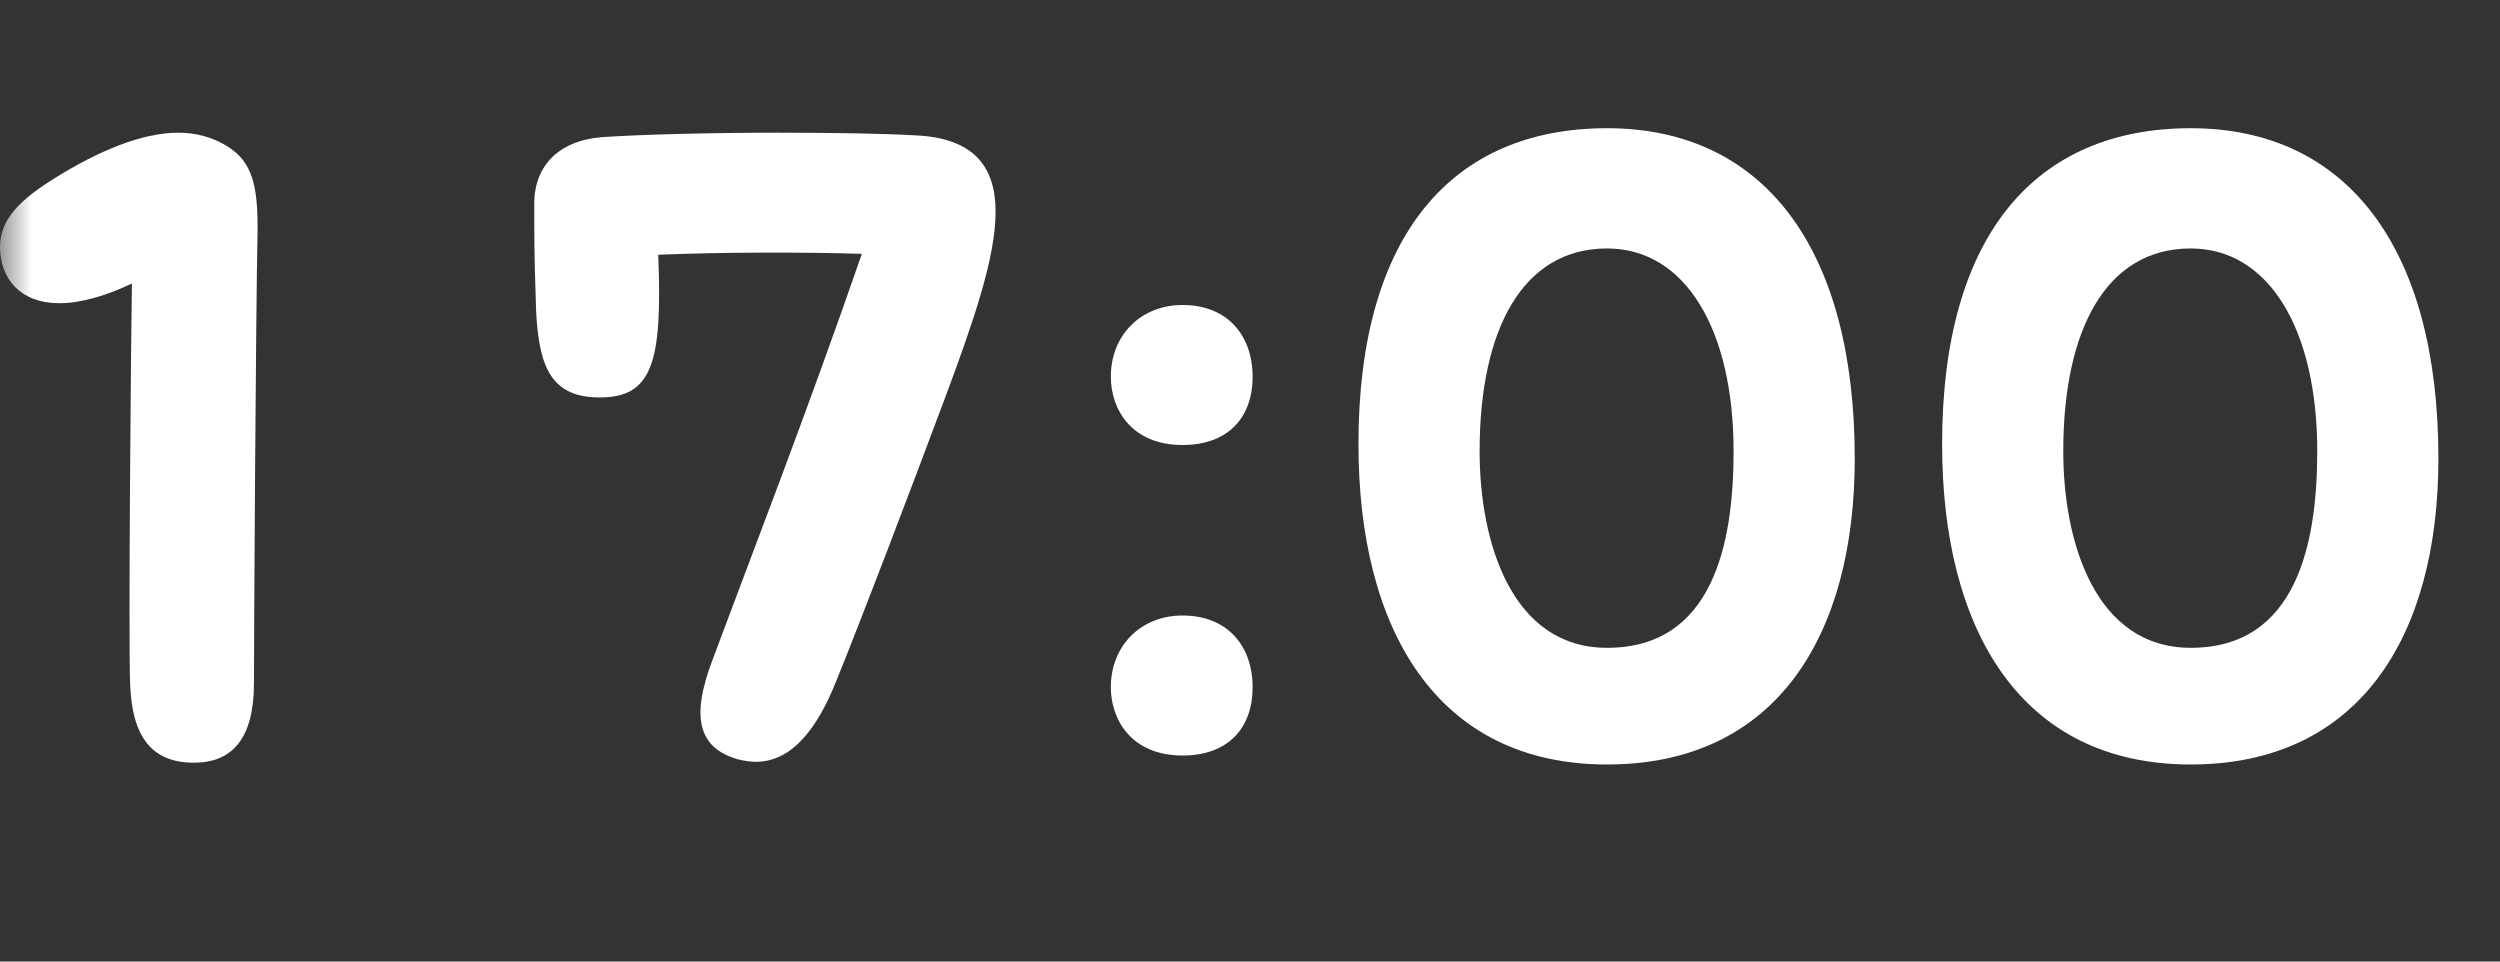
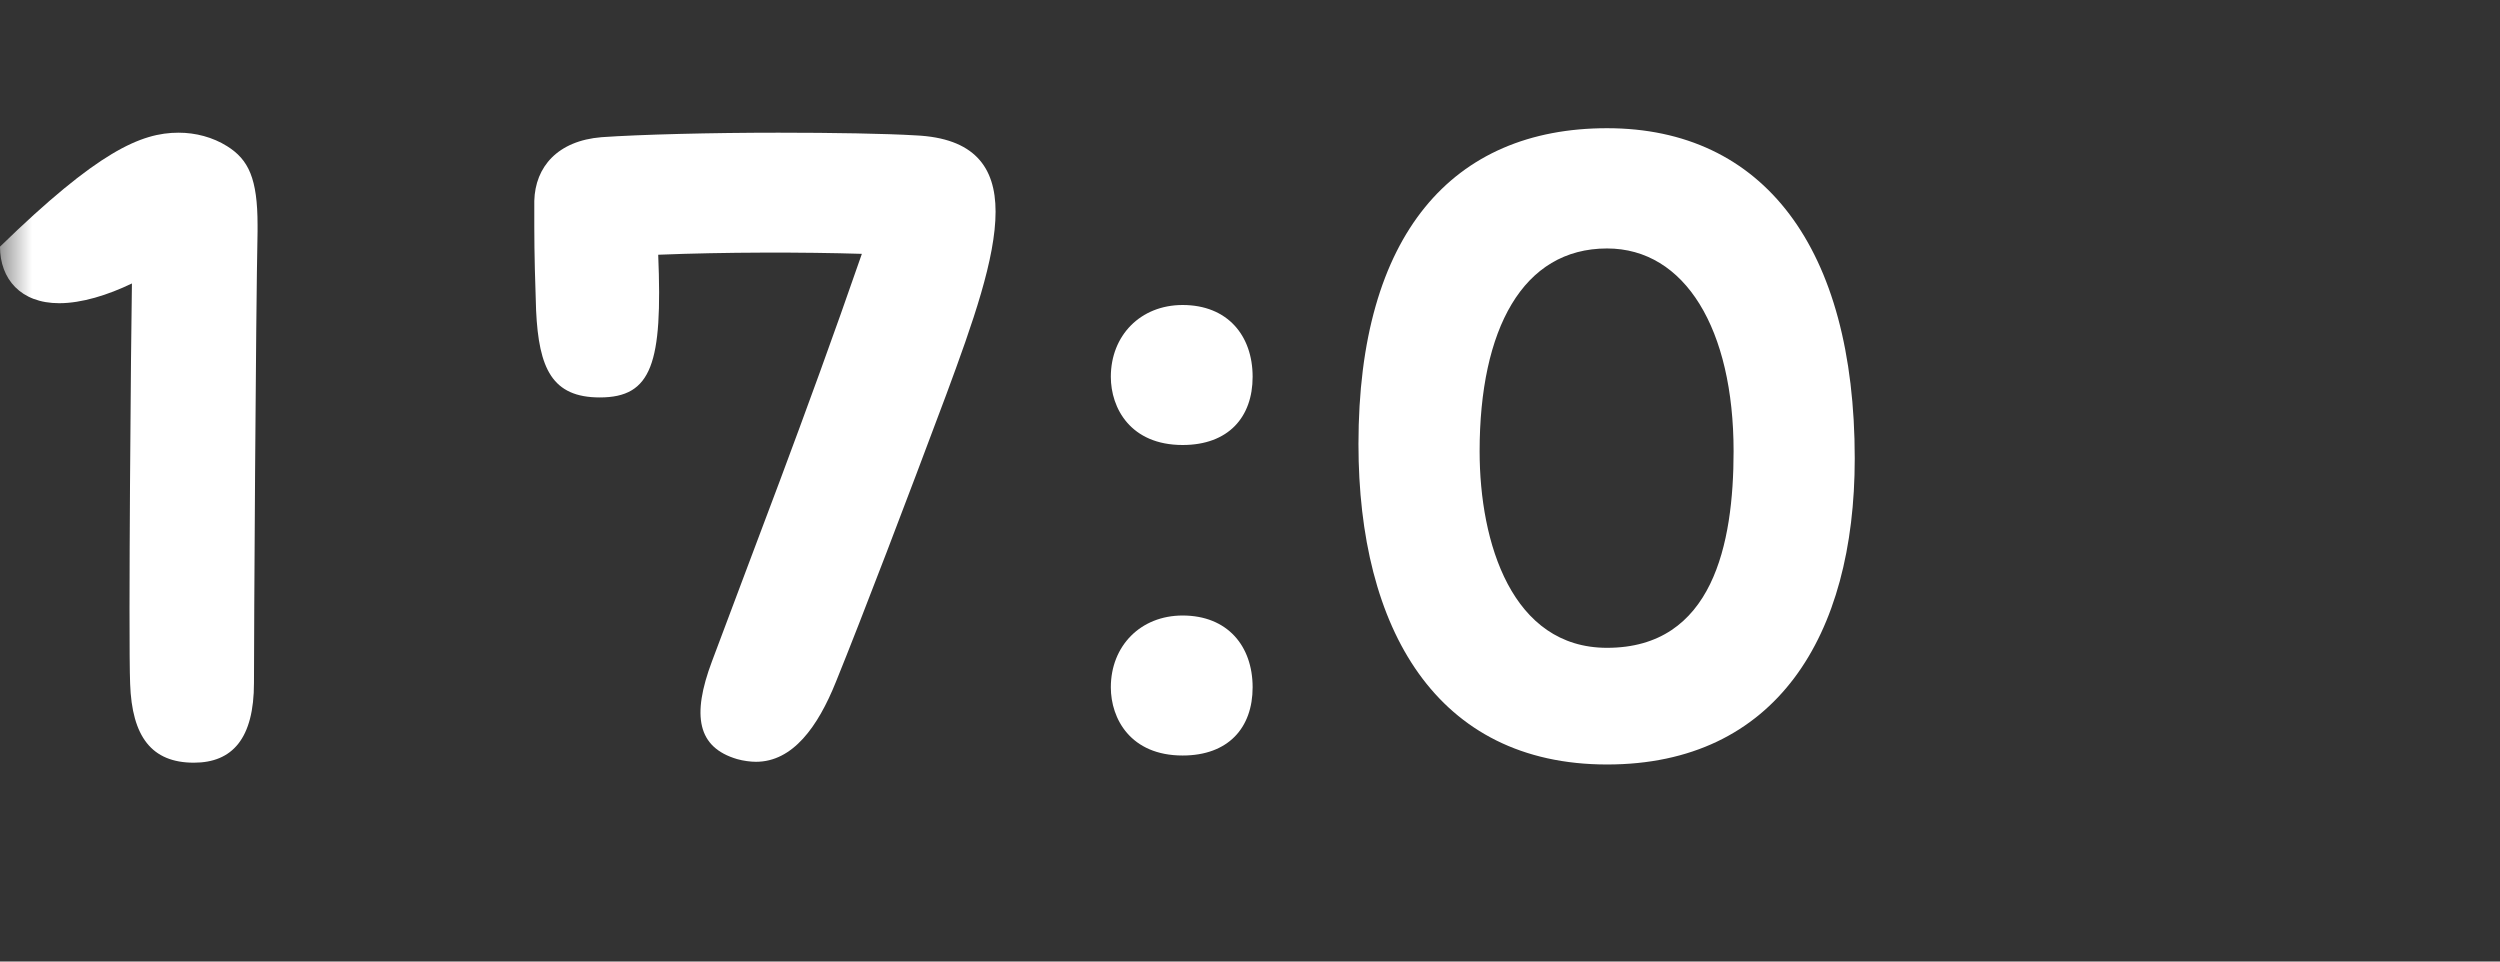
<svg xmlns="http://www.w3.org/2000/svg" width="39" height="15" viewBox="0 0 39 15" fill="none">
  <rect x="0" y="0" width="39" height="15" fill="#333333" stroke="none" />
  <mask id="mask0_1937_14935" style="mask-type:alpha" maskUnits="userSpaceOnUse" x="0" y="0" width="39" height="15">
    <rect width="39" height="15" fill="#D9D9D9" />
  </mask>
  <g mask="url(#mask0_1937_14935)">
-     <path d="M34.175 11.926C31.515 11.926 30.297 9.812 30.297 6.928C30.297 3.652 31.767 2 34.175 2C36.611 2 38.039 3.862 38.039 7.152C38.039 9.924 36.807 11.926 34.175 11.926ZM34.175 10.106C35.827 10.106 36.149 8.482 36.149 7.04C36.149 5.136 35.393 3.876 34.175 3.876C32.859 3.876 32.187 5.136 32.187 7.04C32.187 8.468 32.691 10.106 34.175 10.106Z" fill="white" />
    <path d="M25.07 11.926C22.41 11.926 21.192 9.812 21.192 6.928C21.192 3.652 22.662 2 25.07 2C27.506 2 28.934 3.862 28.934 7.152C28.934 9.924 27.702 11.926 25.07 11.926ZM25.07 10.106C26.722 10.106 27.044 8.482 27.044 7.04C27.044 5.136 26.288 3.876 25.07 3.876C23.754 3.876 23.082 5.136 23.082 7.04C23.082 8.468 23.586 10.106 25.07 10.106Z" fill="white" />
    <path d="M18.449 6.942C17.637 6.942 17.329 6.368 17.329 5.878C17.329 5.234 17.791 4.758 18.449 4.758C19.149 4.758 19.541 5.234 19.541 5.878C19.541 6.508 19.163 6.942 18.449 6.942ZM18.449 11.786C17.637 11.786 17.329 11.212 17.329 10.722C17.329 10.078 17.791 9.602 18.449 9.602C19.149 9.602 19.541 10.078 19.541 10.722C19.541 11.352 19.163 11.786 18.449 11.786Z" fill="white" />
    <path d="M11.499 11.842C10.883 11.66 10.786 11.17 11.107 10.316C11.695 8.734 12.563 6.508 13.445 3.96C12.549 3.932 11.303 3.932 10.268 3.974C10.338 5.668 10.169 6.2 9.357 6.2C8.615 6.2 8.405 5.752 8.363 4.842C8.349 4.436 8.335 3.96 8.335 3.54V3.134C8.349 2.602 8.699 2.196 9.385 2.14C9.987 2.098 11.093 2.07 12.143 2.07C12.997 2.07 13.823 2.084 14.286 2.112C15.195 2.154 15.531 2.602 15.531 3.302C15.531 4.03 15.181 5.024 14.761 6.158C14.159 7.768 13.46 9.602 13.04 10.638C12.759 11.338 12.367 11.884 11.793 11.884C11.71 11.884 11.598 11.87 11.499 11.842Z" fill="white" />
-     <path d="M3.024 11.898C2.366 11.898 2.058 11.492 2.03 10.666C2.002 9.966 2.044 5.164 2.058 4.422C1.68 4.604 1.274 4.73 0.924 4.73C0.322 4.73 0 4.352 0 3.848C0 3.4 0.35 3.092 0.868 2.77C1.526 2.364 2.198 2.07 2.786 2.07C3.052 2.07 3.318 2.14 3.542 2.28C3.878 2.49 4.018 2.784 4.018 3.512V3.61C3.99 4.94 3.962 9.896 3.962 10.652C3.962 11.52 3.626 11.898 3.024 11.898Z" fill="white" />
+     <path d="M3.024 11.898C2.366 11.898 2.058 11.492 2.03 10.666C2.002 9.966 2.044 5.164 2.058 4.422C1.68 4.604 1.274 4.73 0.924 4.73C0.322 4.73 0 4.352 0 3.848C1.526 2.364 2.198 2.07 2.786 2.07C3.052 2.07 3.318 2.14 3.542 2.28C3.878 2.49 4.018 2.784 4.018 3.512V3.61C3.99 4.94 3.962 9.896 3.962 10.652C3.962 11.52 3.626 11.898 3.024 11.898Z" fill="white" />
  </g>
</svg>